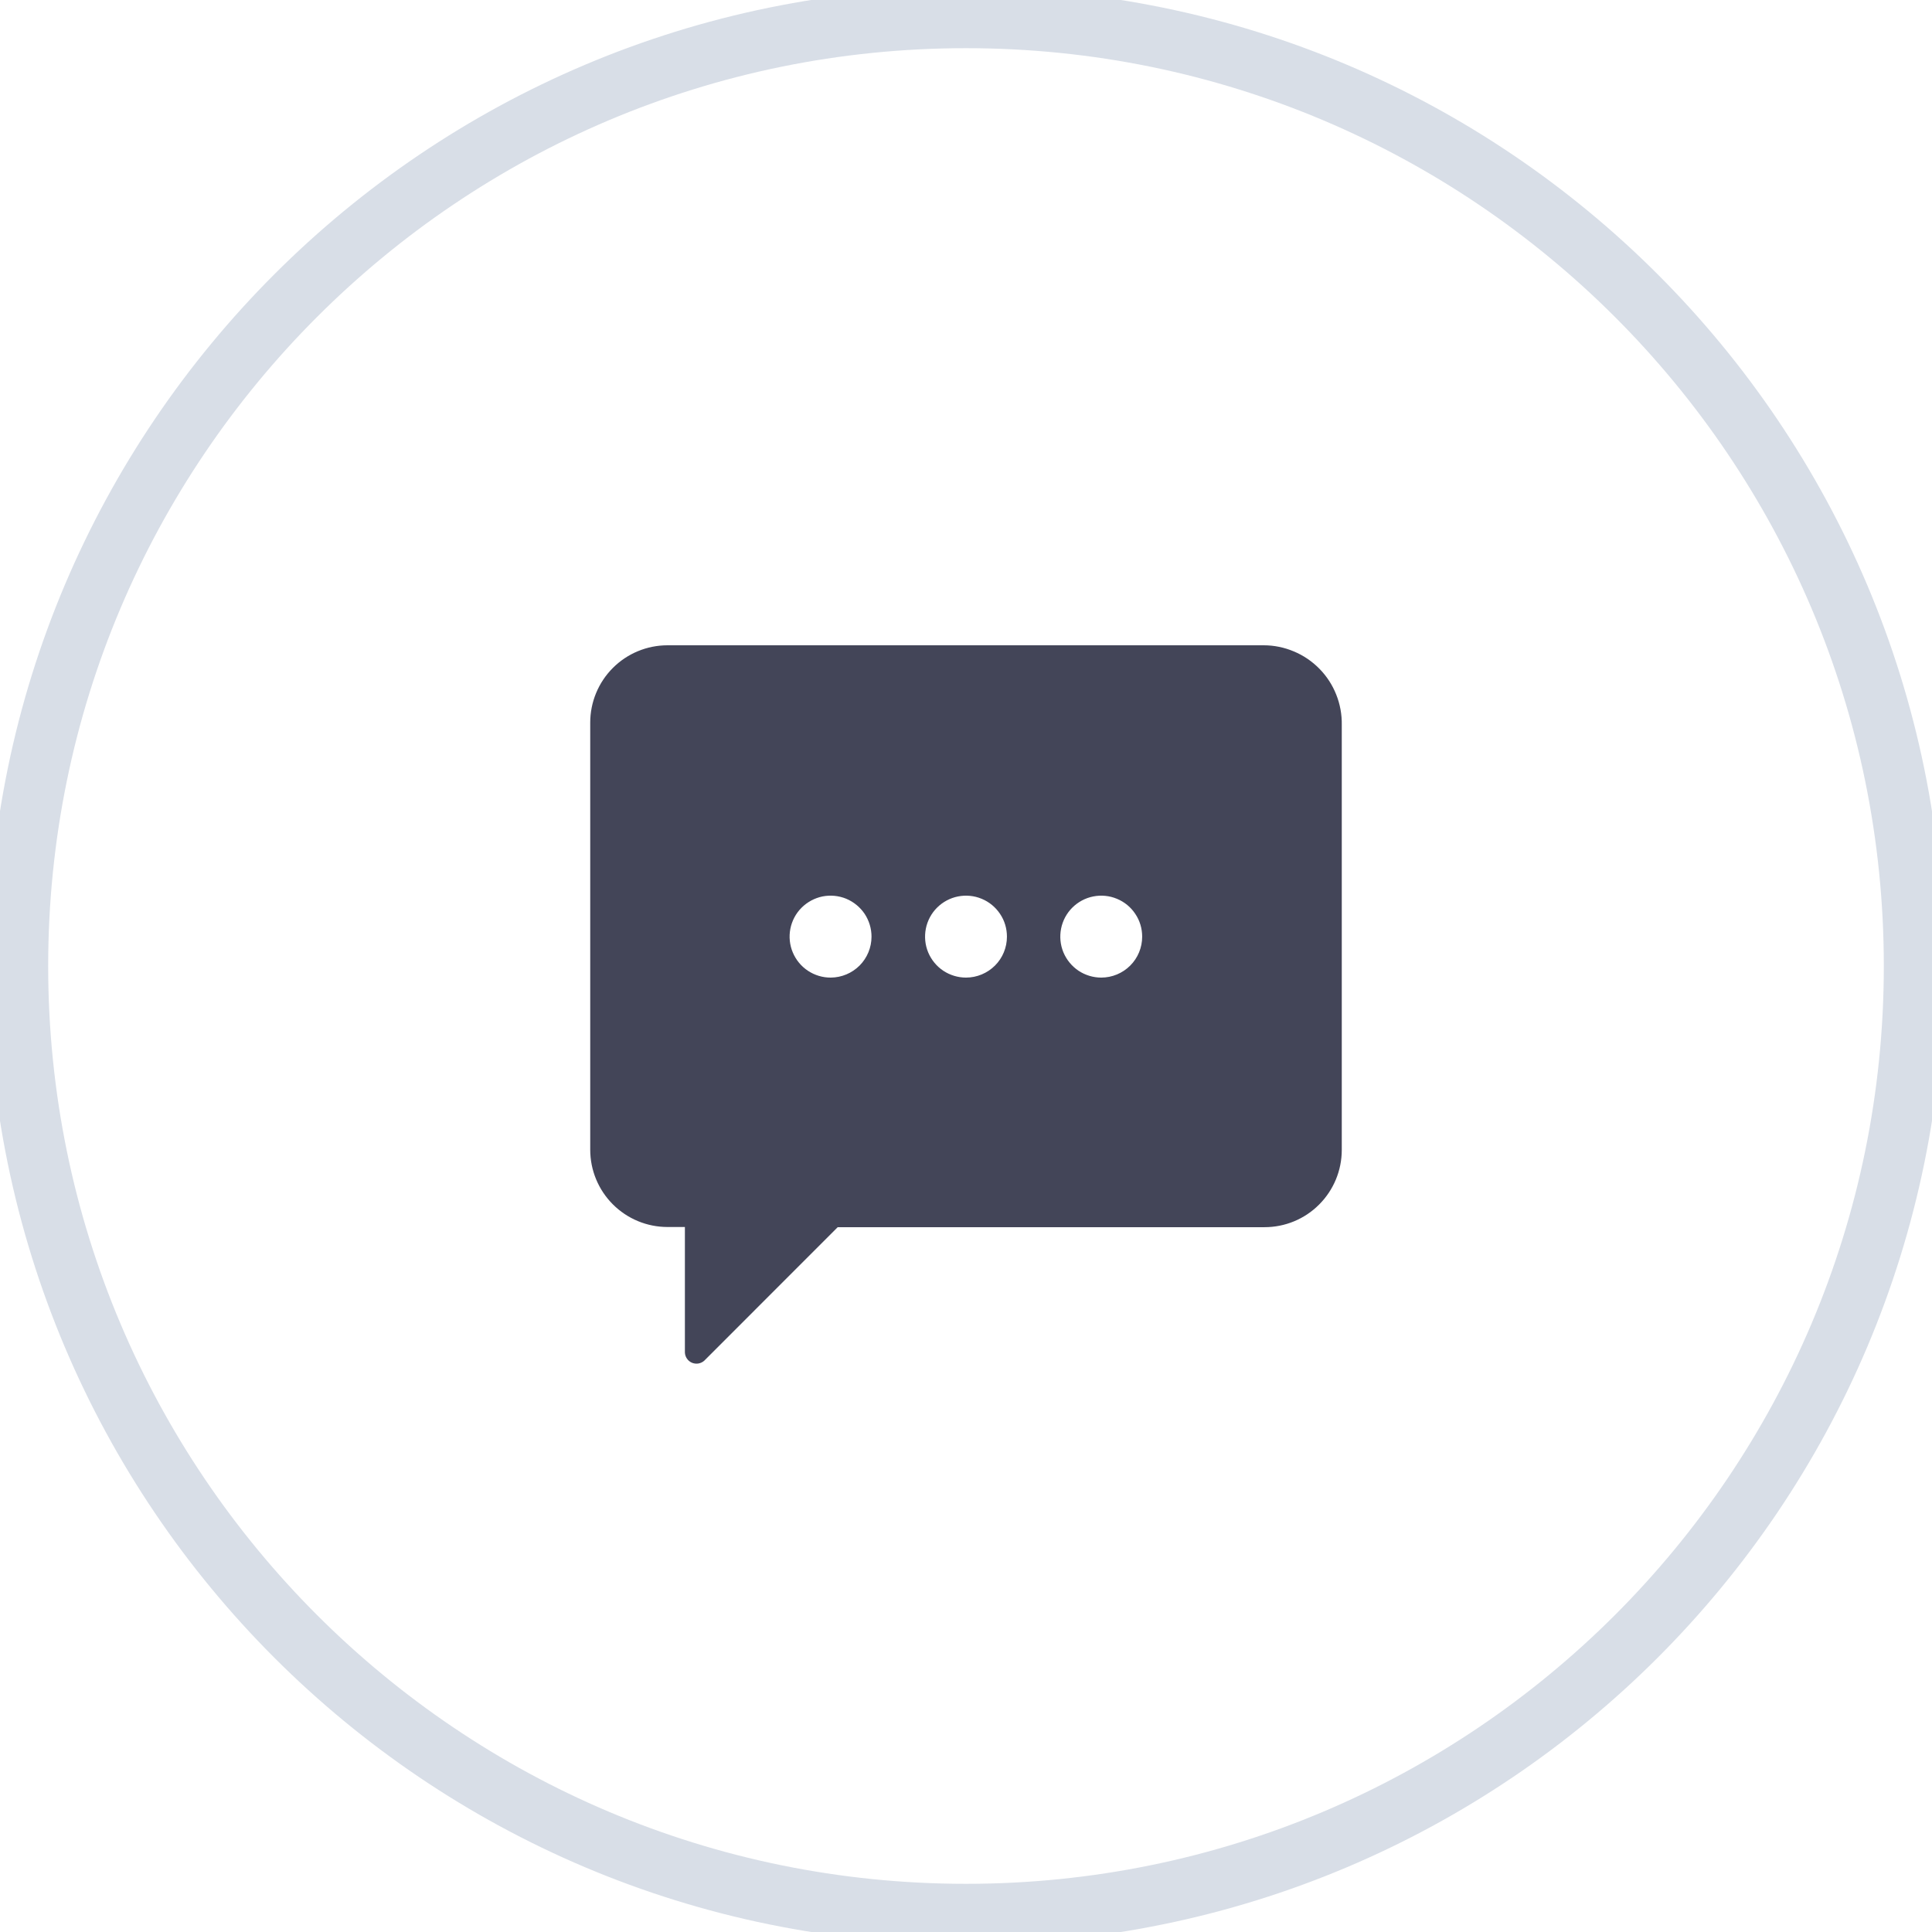
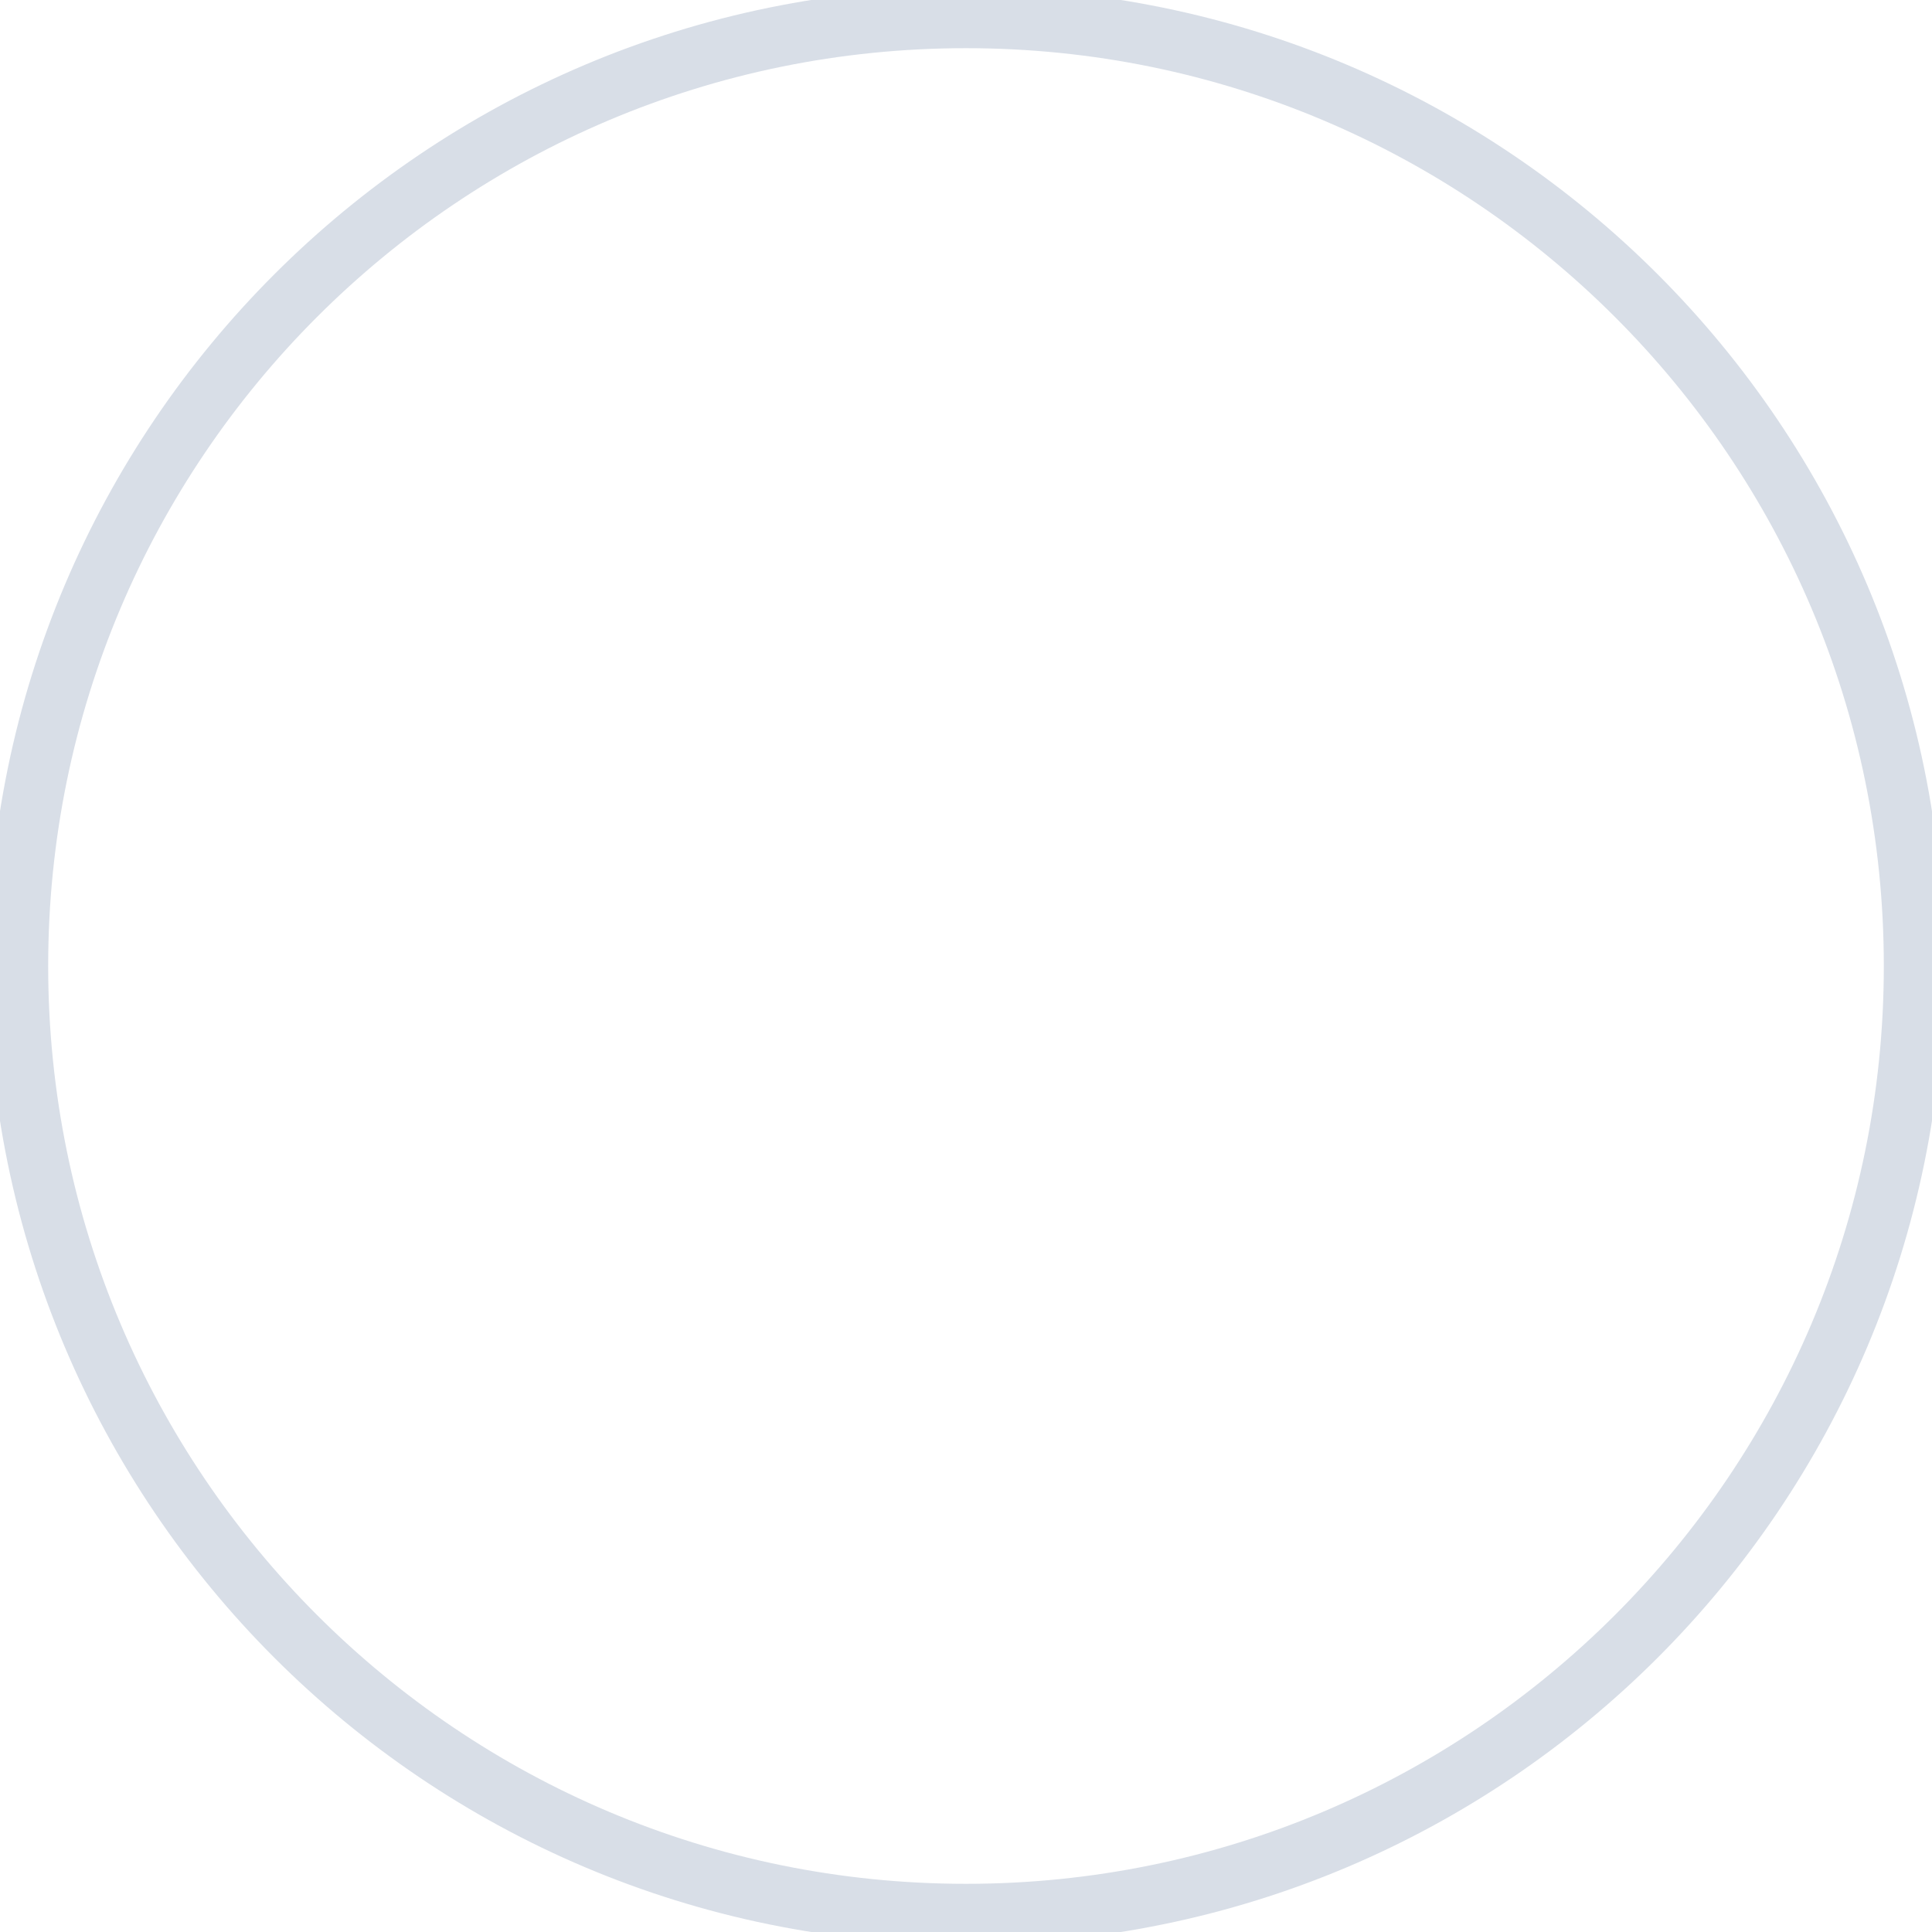
<svg xmlns="http://www.w3.org/2000/svg" width="32" height="32" viewBox="0 0 32 32" fill="none">
  <g clip-path="url(#clip0)">
-     <path d="M16 31.702C24.672 31.702 31.702 24.672 31.702 16C31.702 7.328 24.672 0.298 16 0.298C7.328 0.298 0.298 7.328 0.298 16C0.298 24.672 7.328 31.702 16 31.702Z" stroke="#D8DEE7" stroke-miterlimit="10" />
-     <path d="M20.931 10.688H11.056C10.716 10.688 10.391 10.823 10.151 11.063C9.911 11.303 9.776 11.629 9.776 11.968V19.043C9.776 19.383 9.911 19.708 10.151 19.948C10.391 20.188 10.716 20.323 11.056 20.323H11.344V22.4C11.345 22.437 11.357 22.472 11.377 22.502C11.398 22.533 11.426 22.556 11.46 22.571C11.494 22.585 11.531 22.59 11.567 22.584C11.603 22.578 11.637 22.562 11.664 22.538L13.875 20.326H20.944C21.284 20.326 21.609 20.192 21.849 19.951C22.089 19.711 22.224 19.386 22.224 19.046V12.006C22.227 11.835 22.196 11.664 22.132 11.504C22.069 11.345 21.974 11.199 21.854 11.077C21.733 10.954 21.59 10.856 21.431 10.79C21.273 10.723 21.103 10.688 20.931 10.688ZM13.76 16.192C13.626 16.193 13.494 16.153 13.382 16.079C13.27 16.005 13.183 15.899 13.131 15.775C13.079 15.652 13.065 15.515 13.091 15.383C13.117 15.251 13.181 15.13 13.276 15.035C13.371 14.94 13.492 14.875 13.623 14.848C13.755 14.822 13.892 14.835 14.016 14.886C14.14 14.938 14.246 15.025 14.321 15.136C14.395 15.248 14.435 15.379 14.435 15.514C14.435 15.693 14.364 15.865 14.238 15.992C14.111 16.119 13.939 16.191 13.76 16.192ZM16 16.192C15.866 16.192 15.735 16.152 15.623 16.078C15.511 16.003 15.425 15.897 15.373 15.773C15.322 15.649 15.309 15.513 15.335 15.381C15.361 15.25 15.425 15.129 15.52 15.034C15.615 14.939 15.736 14.874 15.868 14.848C15.999 14.822 16.136 14.835 16.26 14.887C16.384 14.938 16.489 15.025 16.564 15.137C16.639 15.248 16.678 15.379 16.678 15.514C16.678 15.694 16.607 15.866 16.48 15.993C16.352 16.12 16.18 16.192 16 16.192ZM18.24 16.192C18.106 16.192 17.975 16.152 17.863 16.078C17.752 16.003 17.665 15.897 17.613 15.773C17.562 15.649 17.549 15.513 17.575 15.381C17.601 15.25 17.665 15.129 17.76 15.034C17.855 14.939 17.976 14.874 18.108 14.848C18.239 14.822 18.376 14.835 18.5 14.887C18.624 14.938 18.73 15.025 18.804 15.137C18.879 15.248 18.918 15.379 18.918 15.514C18.918 15.694 18.847 15.866 18.72 15.993C18.593 16.12 18.42 16.192 18.24 16.192Z" fill="#434558" />
+     <path d="M16 31.702C24.672 31.702 31.702 24.672 31.702 16C31.702 7.328 24.672 0.298 16 0.298C7.328 0.298 0.298 7.328 0.298 16C0.298 24.672 7.328 31.702 16 31.702" stroke="#D8DEE7" stroke-miterlimit="10" />
  </g>
  <defs>
    <clipPath id="clip0">
      <rect width="32" height="32" fill="white" />
    </clipPath>
  </defs>
</svg>